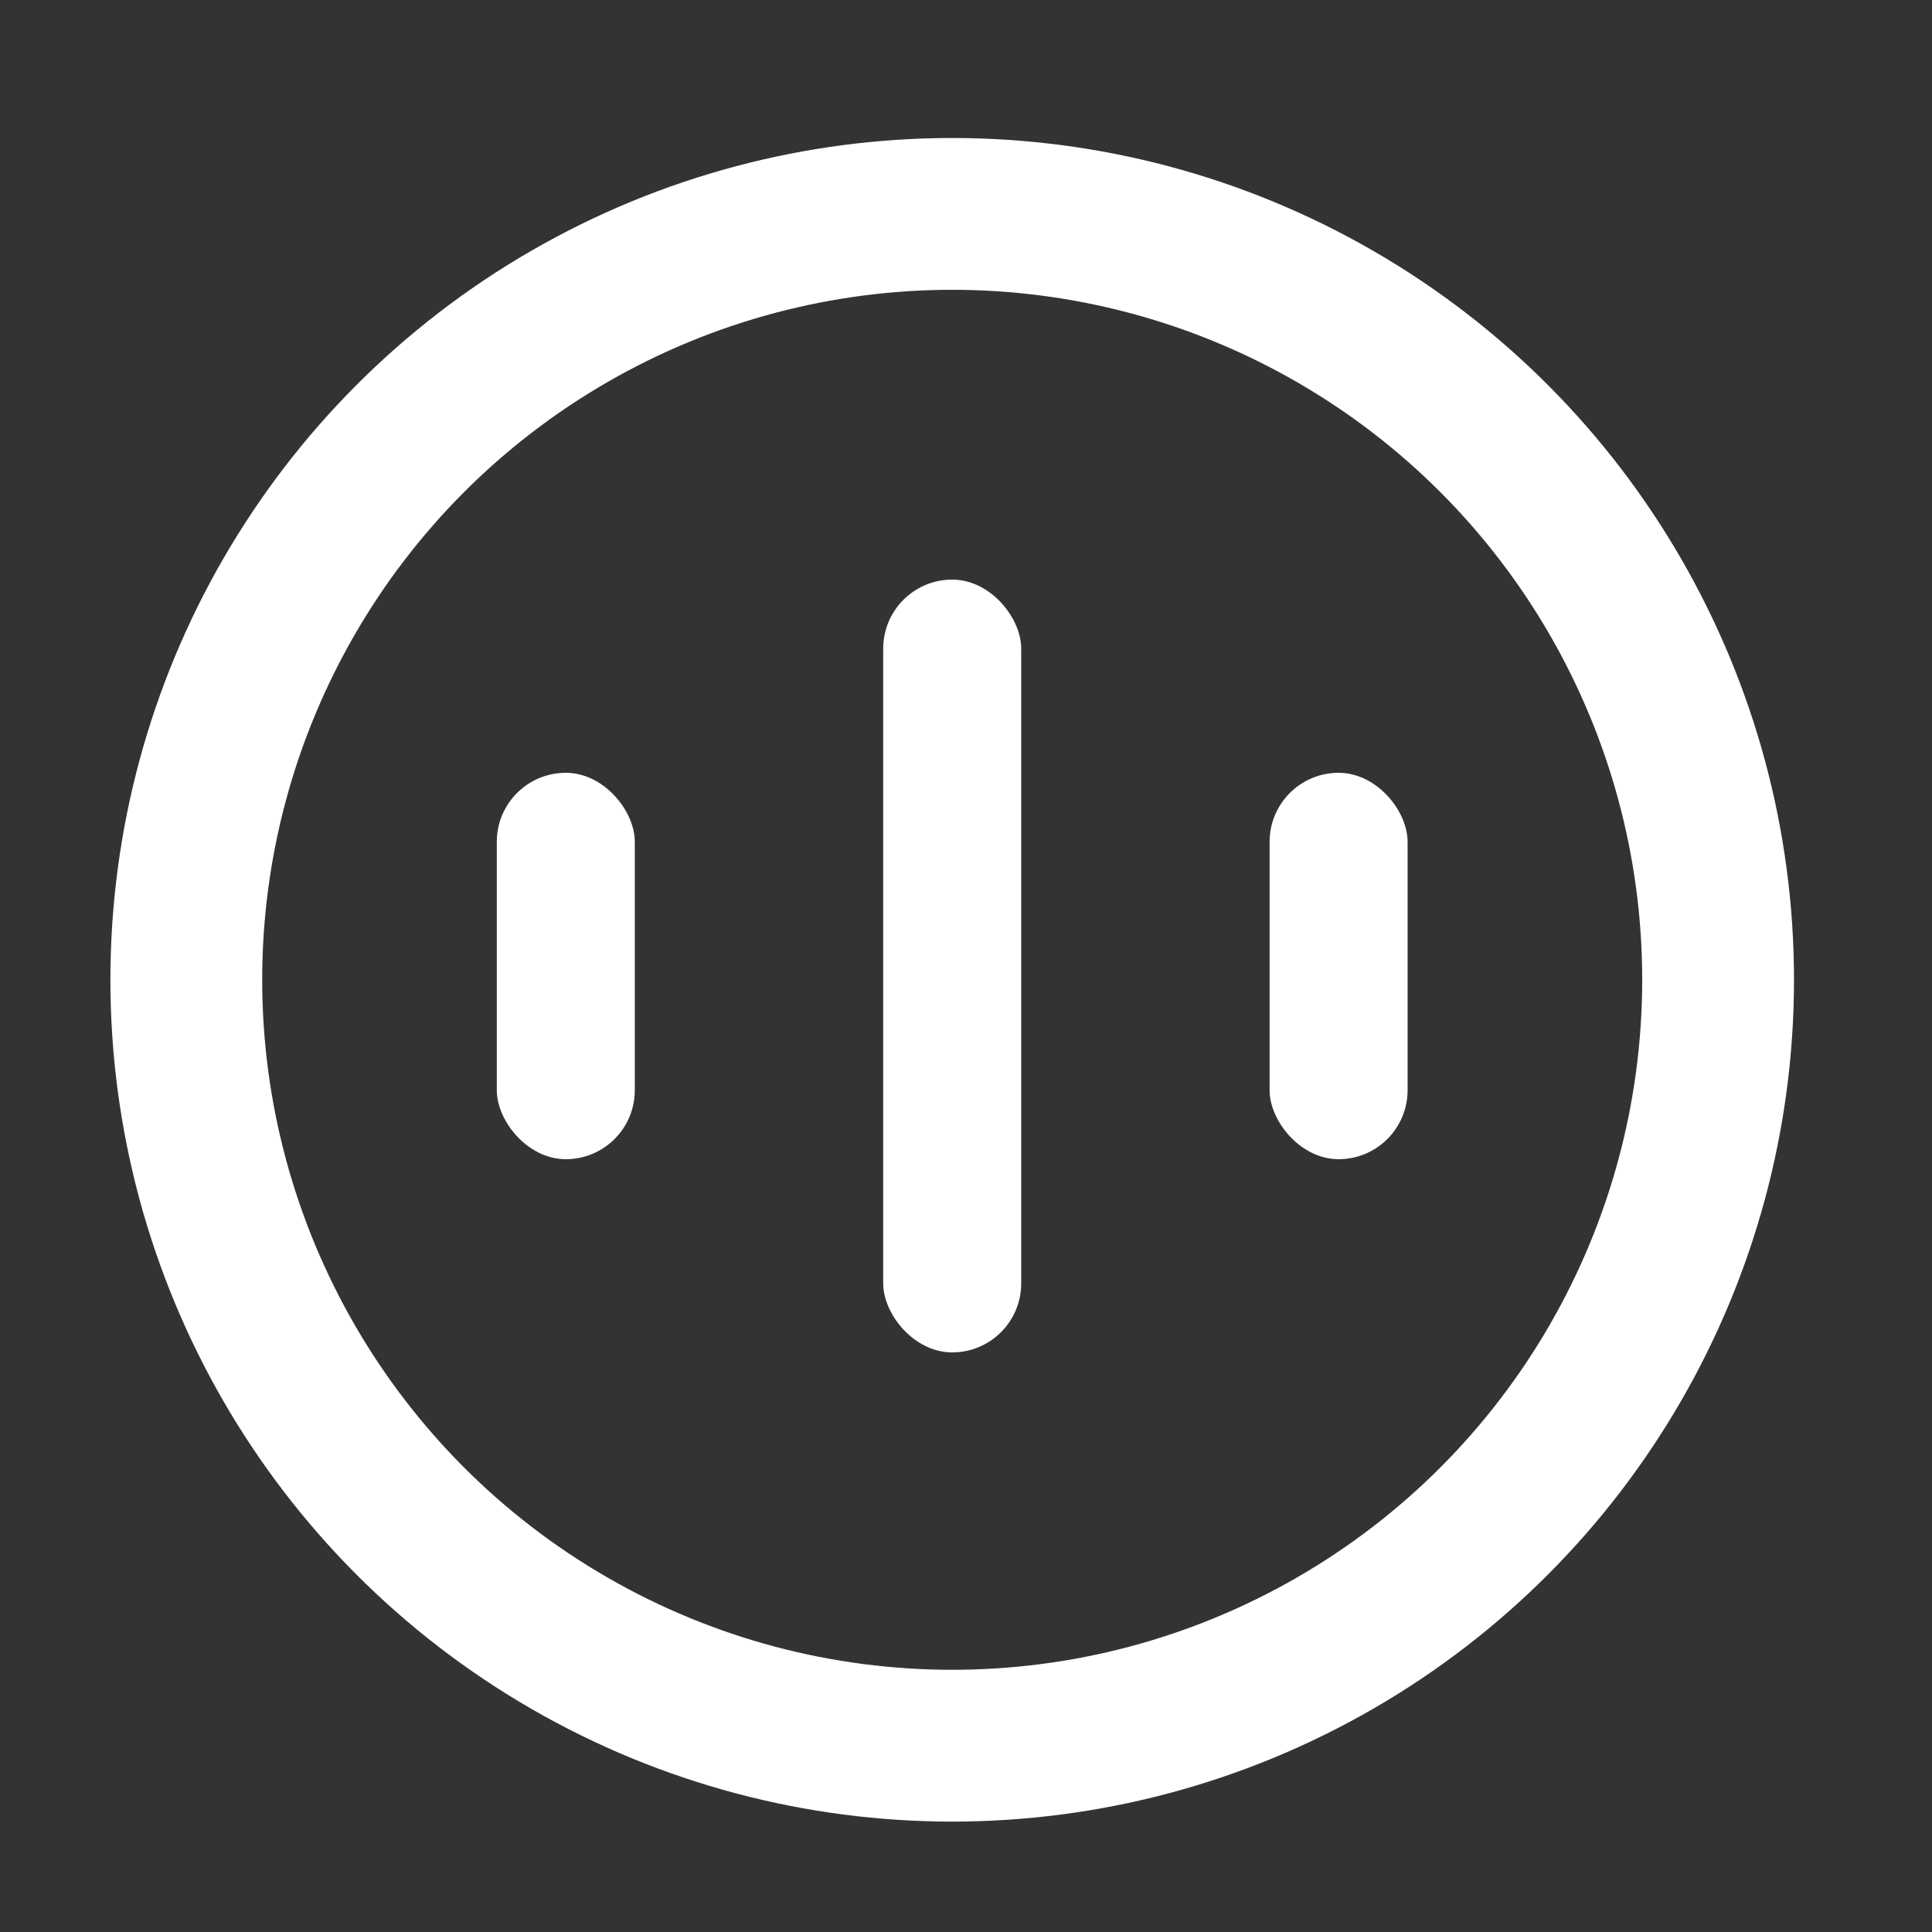
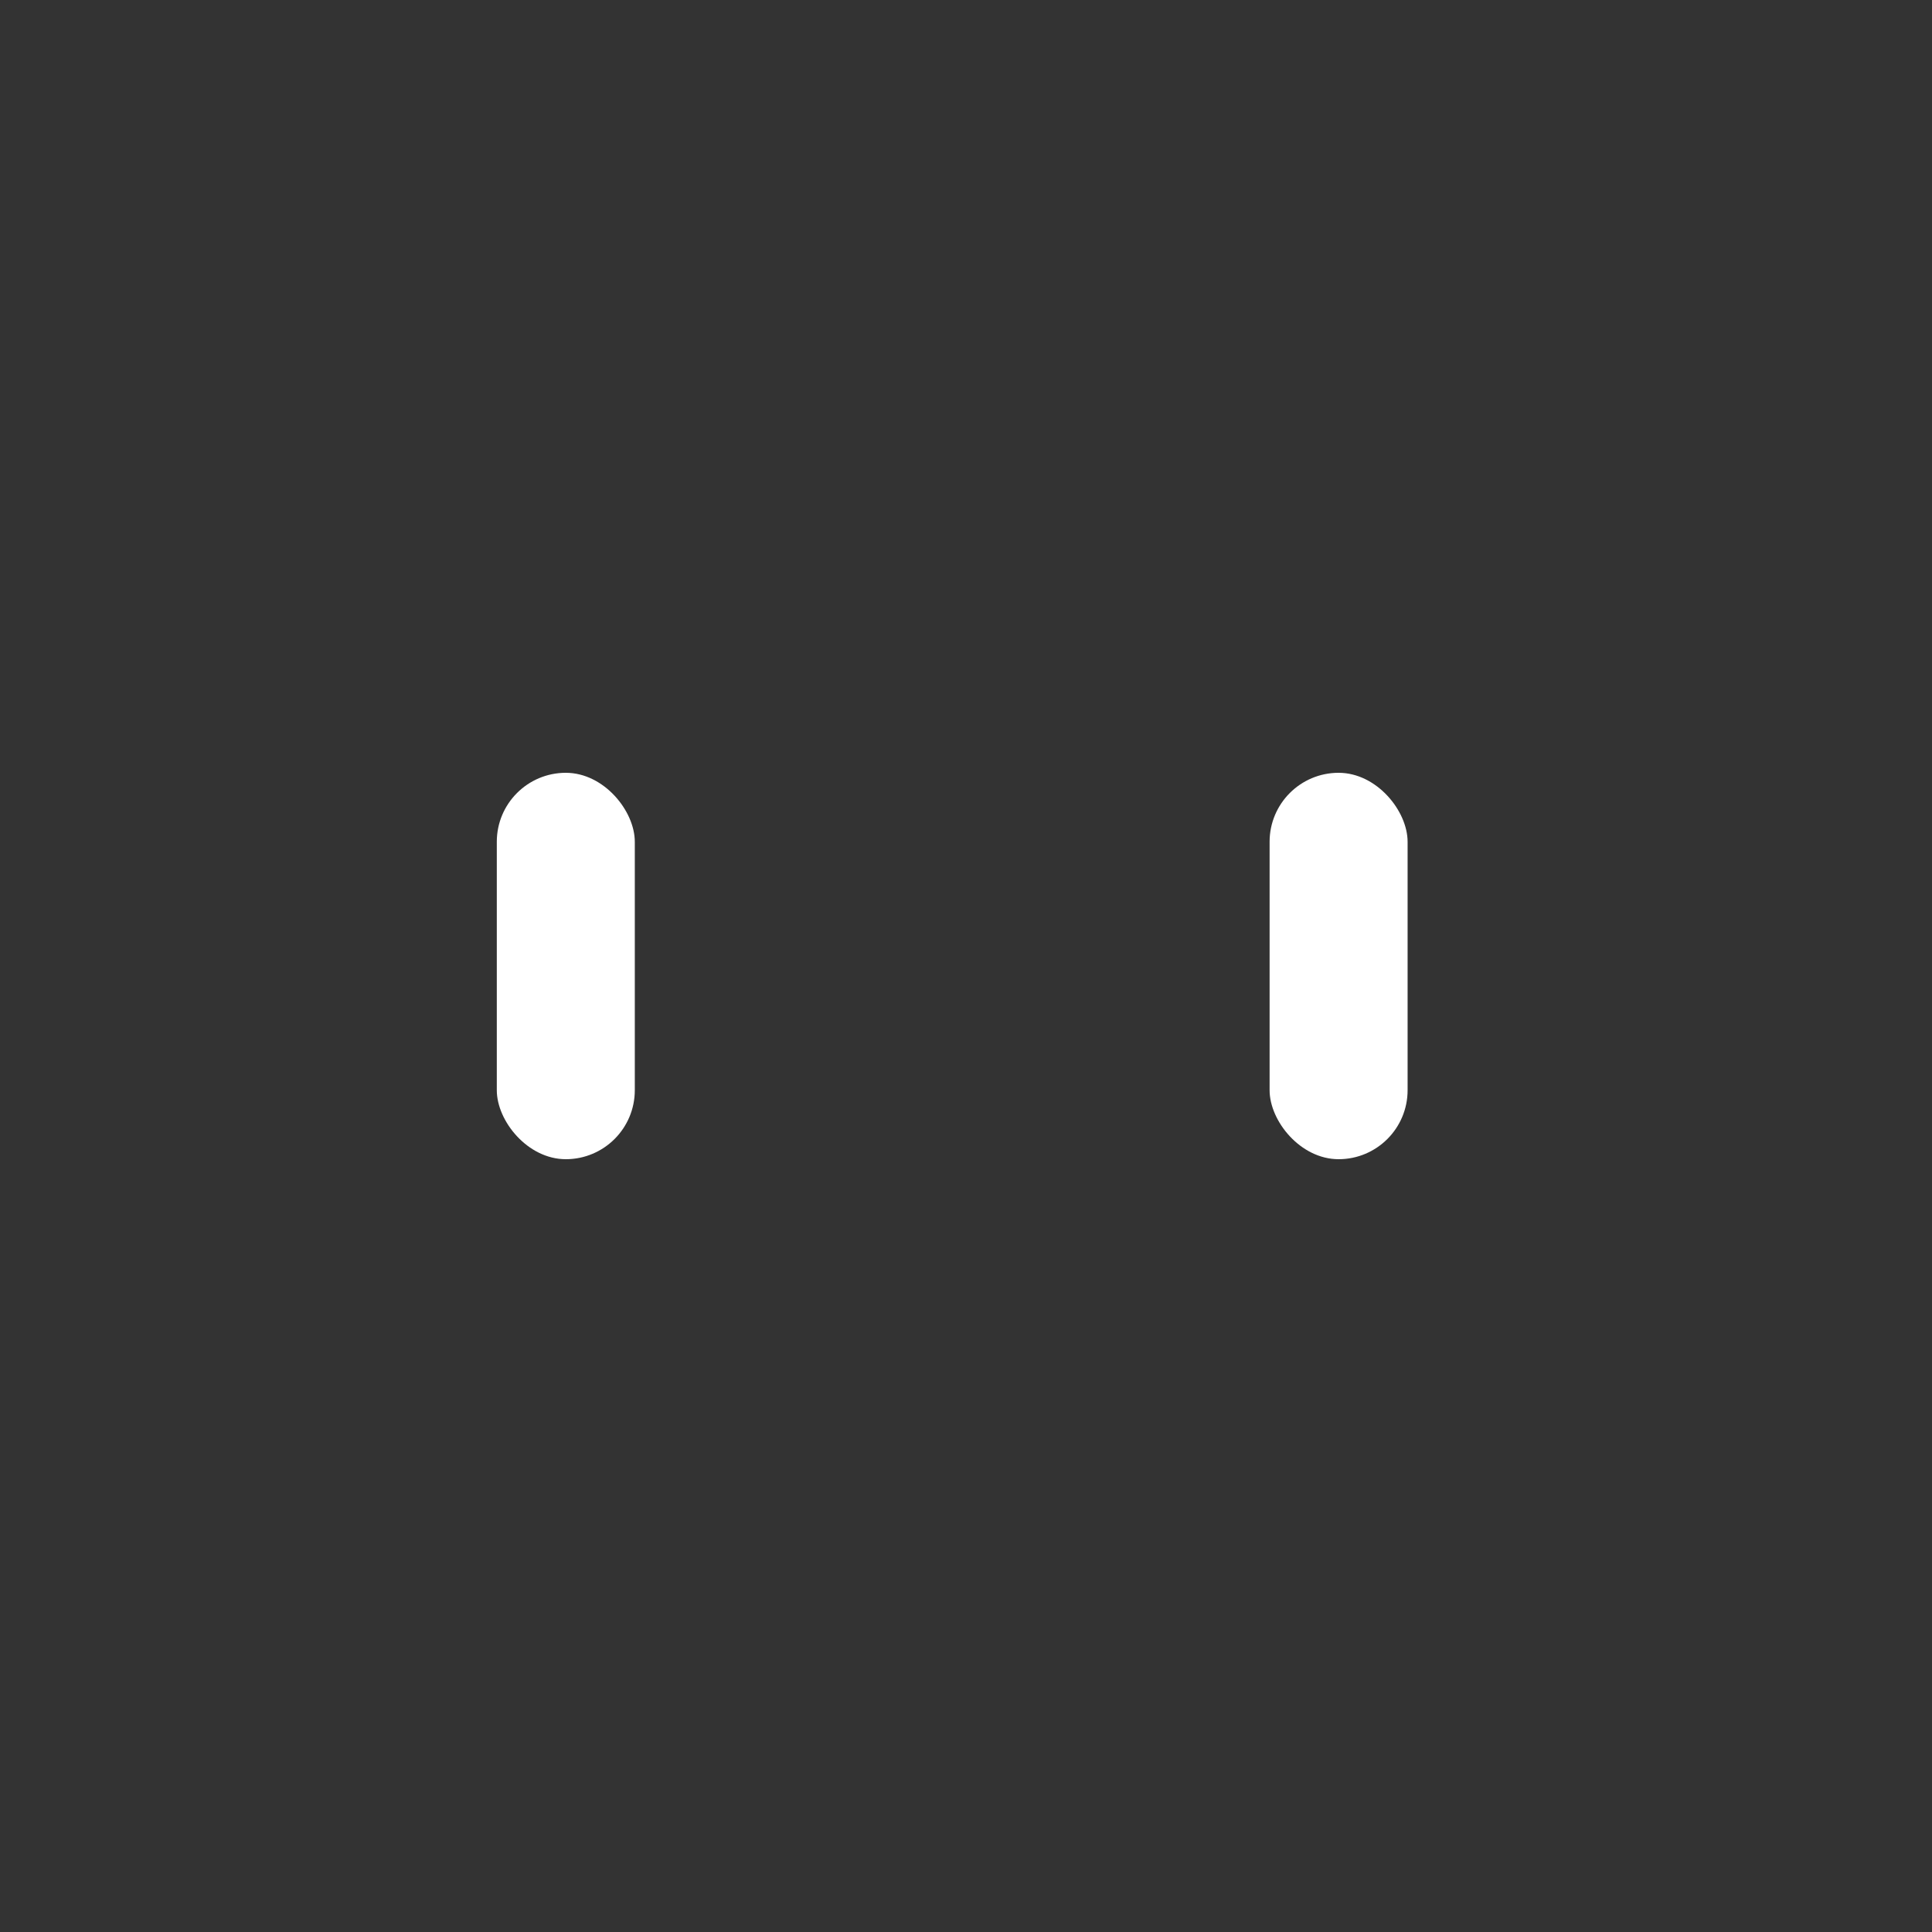
<svg xmlns="http://www.w3.org/2000/svg" width="70" height="70" viewBox="0 0 70 70" fill="none">
  <rect x="0" y="0" width="70" height="70" fill="#333333" stroke="none" />
-   <circle cx="34.5" cy="35.5" r="27.75" stroke="white" stroke-width="5.5" />
  <rect x="18" y="28" width="5" height="14" rx="2.5" fill="white" />
  <rect x="46" y="28" width="5" height="14" rx="2.5" fill="white" />
-   <rect x="32" y="21" width="5" height="28" rx="2.5" fill="white" />
</svg>